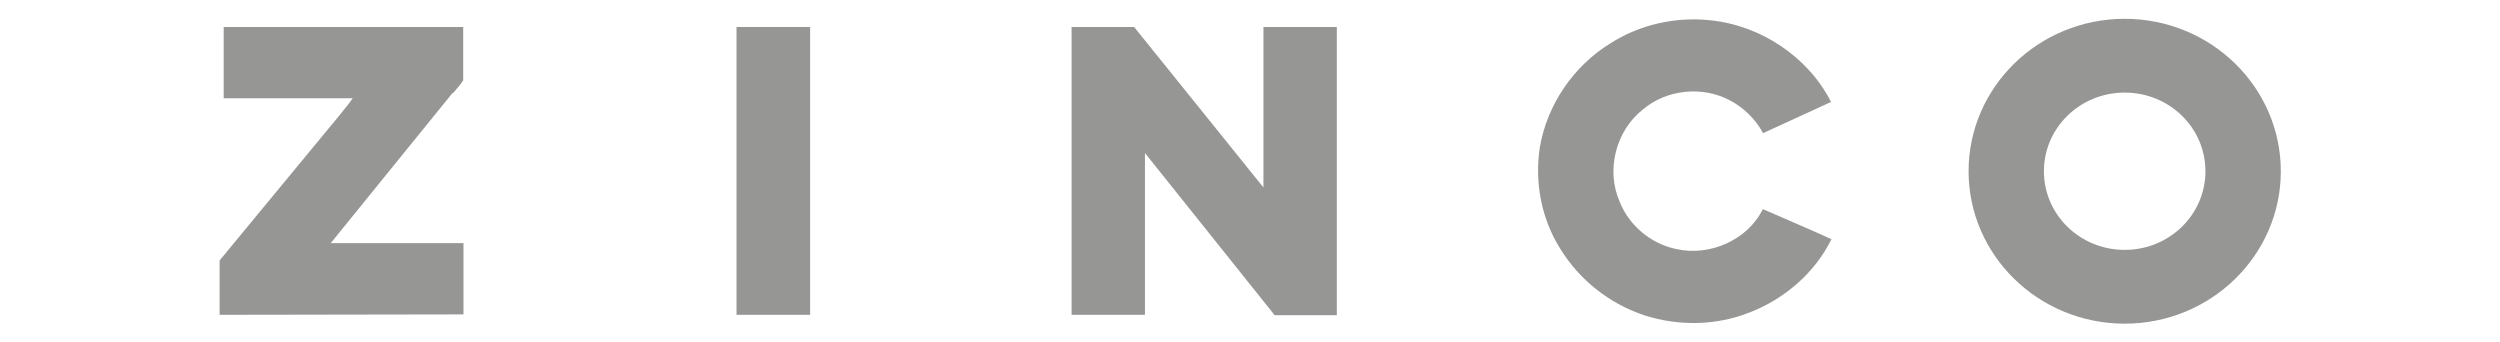
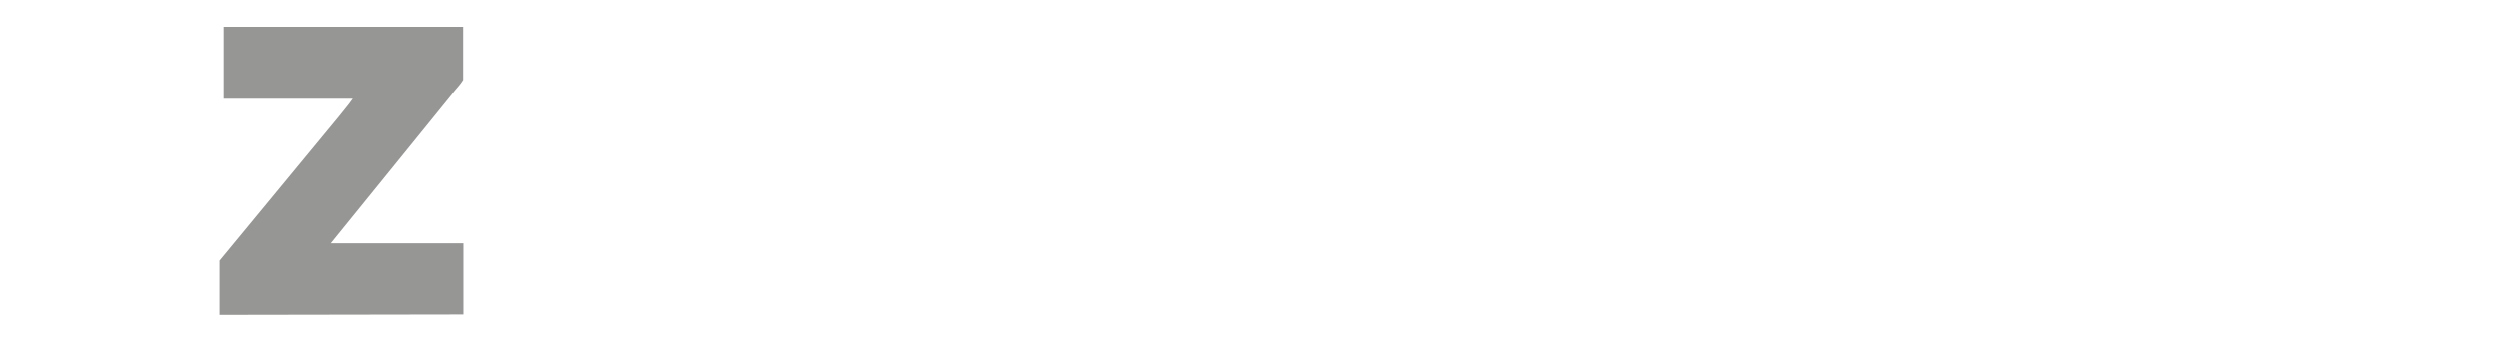
<svg xmlns="http://www.w3.org/2000/svg" width="73px" height="10px" viewBox="0 0 74 10" version="1.1">
  <g id="surface1">
-     <path style=" stroke:none;fill-rule:nonzero;fill:rgb(58.824%,58.824%,58.431%);fill-opacity:1;" d="M 62.891 0.488 C 60.34 0.488 58.27 2.512 58.27 5 C 58.27 7.488 60.34 9.512 62.891 9.512 C 65.441 9.512 67.512 7.488 67.512 5 C 67.512 2.512 65.441 0.488 62.891 0.488 Z M 62.891 7.328 C 61.57 7.328 60.5 6.289 60.5 5 C 60.5 3.711 61.57 2.672 62.891 2.672 C 64.211 2.672 65.281 3.711 65.281 5 C 65.281 6.289 64.211 7.328 62.891 7.328 Z M 62.891 7.328 " />
    <path style=" stroke:none;fill-rule:nonzero;fill:rgb(58.824%,58.824%,58.431%);fill-opacity:1;" d="M 13.41 2.691 C 13.512 2.559 13.629 2.449 13.711 2.309 L 13.711 0.73 L 6.621 0.73 L 6.621 2.84 L 10.441 2.84 C 10.309 3.031 10.16 3.199 10.02 3.379 L 6.5 7.641 L 6.5 9.25 C 9.141 9.25 11.27 9.238 13.719 9.238 L 13.719 7.129 L 9.789 7.129 L 13.398 2.68 L 13.41 2.68 Z M 13.41 2.691 " />
-     <path style=" stroke:none;fill-rule:nonzero;fill:rgb(58.824%,58.824%,58.431%);fill-opacity:1;" d="M 21.801 0.73 L 23.98 0.73 L 23.98 9.25 L 21.801 9.25 Z M 21.801 0.73 " />
-     <path style=" stroke:none;fill-rule:nonzero;fill:rgb(58.824%,58.824%,58.431%);fill-opacity:1;" d="M 33.57 0.73 L 31.719 0.73 L 31.719 9.25 L 33.891 9.25 L 33.891 4.461 L 37.73 9.262 L 39.57 9.262 L 39.57 0.73 L 37.398 0.73 L 37.398 5.48 Z M 33.57 0.73 " />
-     <path style=" stroke:none;fill-rule:nonzero;fill:rgb(58.824%,58.824%,58.431%);fill-opacity:1;" d="M 52.18 3.859 C 51.961 3.461 51.621 3.121 51.219 2.91 C 50.41 2.469 49.34 2.57 48.629 3.172 C 47.828 3.801 47.531 4.969 47.941 5.898 C 48.219 6.609 48.871 7.148 49.609 7.301 C 50.602 7.531 51.73 7.039 52.18 6.121 C 52.859 6.422 53.531 6.699 54.211 7.012 C 53.719 8.012 52.82 8.781 51.789 9.18 C 50.809 9.57 49.699 9.59 48.691 9.27 C 47.648 8.93 46.75 8.219 46.18 7.289 C 45.621 6.398 45.422 5.32 45.578 4.301 C 45.789 3.039 46.57 1.891 47.66 1.219 C 48.531 0.66 49.59 0.422 50.621 0.531 C 52.109 0.68 53.52 1.609 54.199 2.949 L 52.191 3.871 L 52.18 3.871 Z M 52.18 3.859 " />
  </g>
</svg>